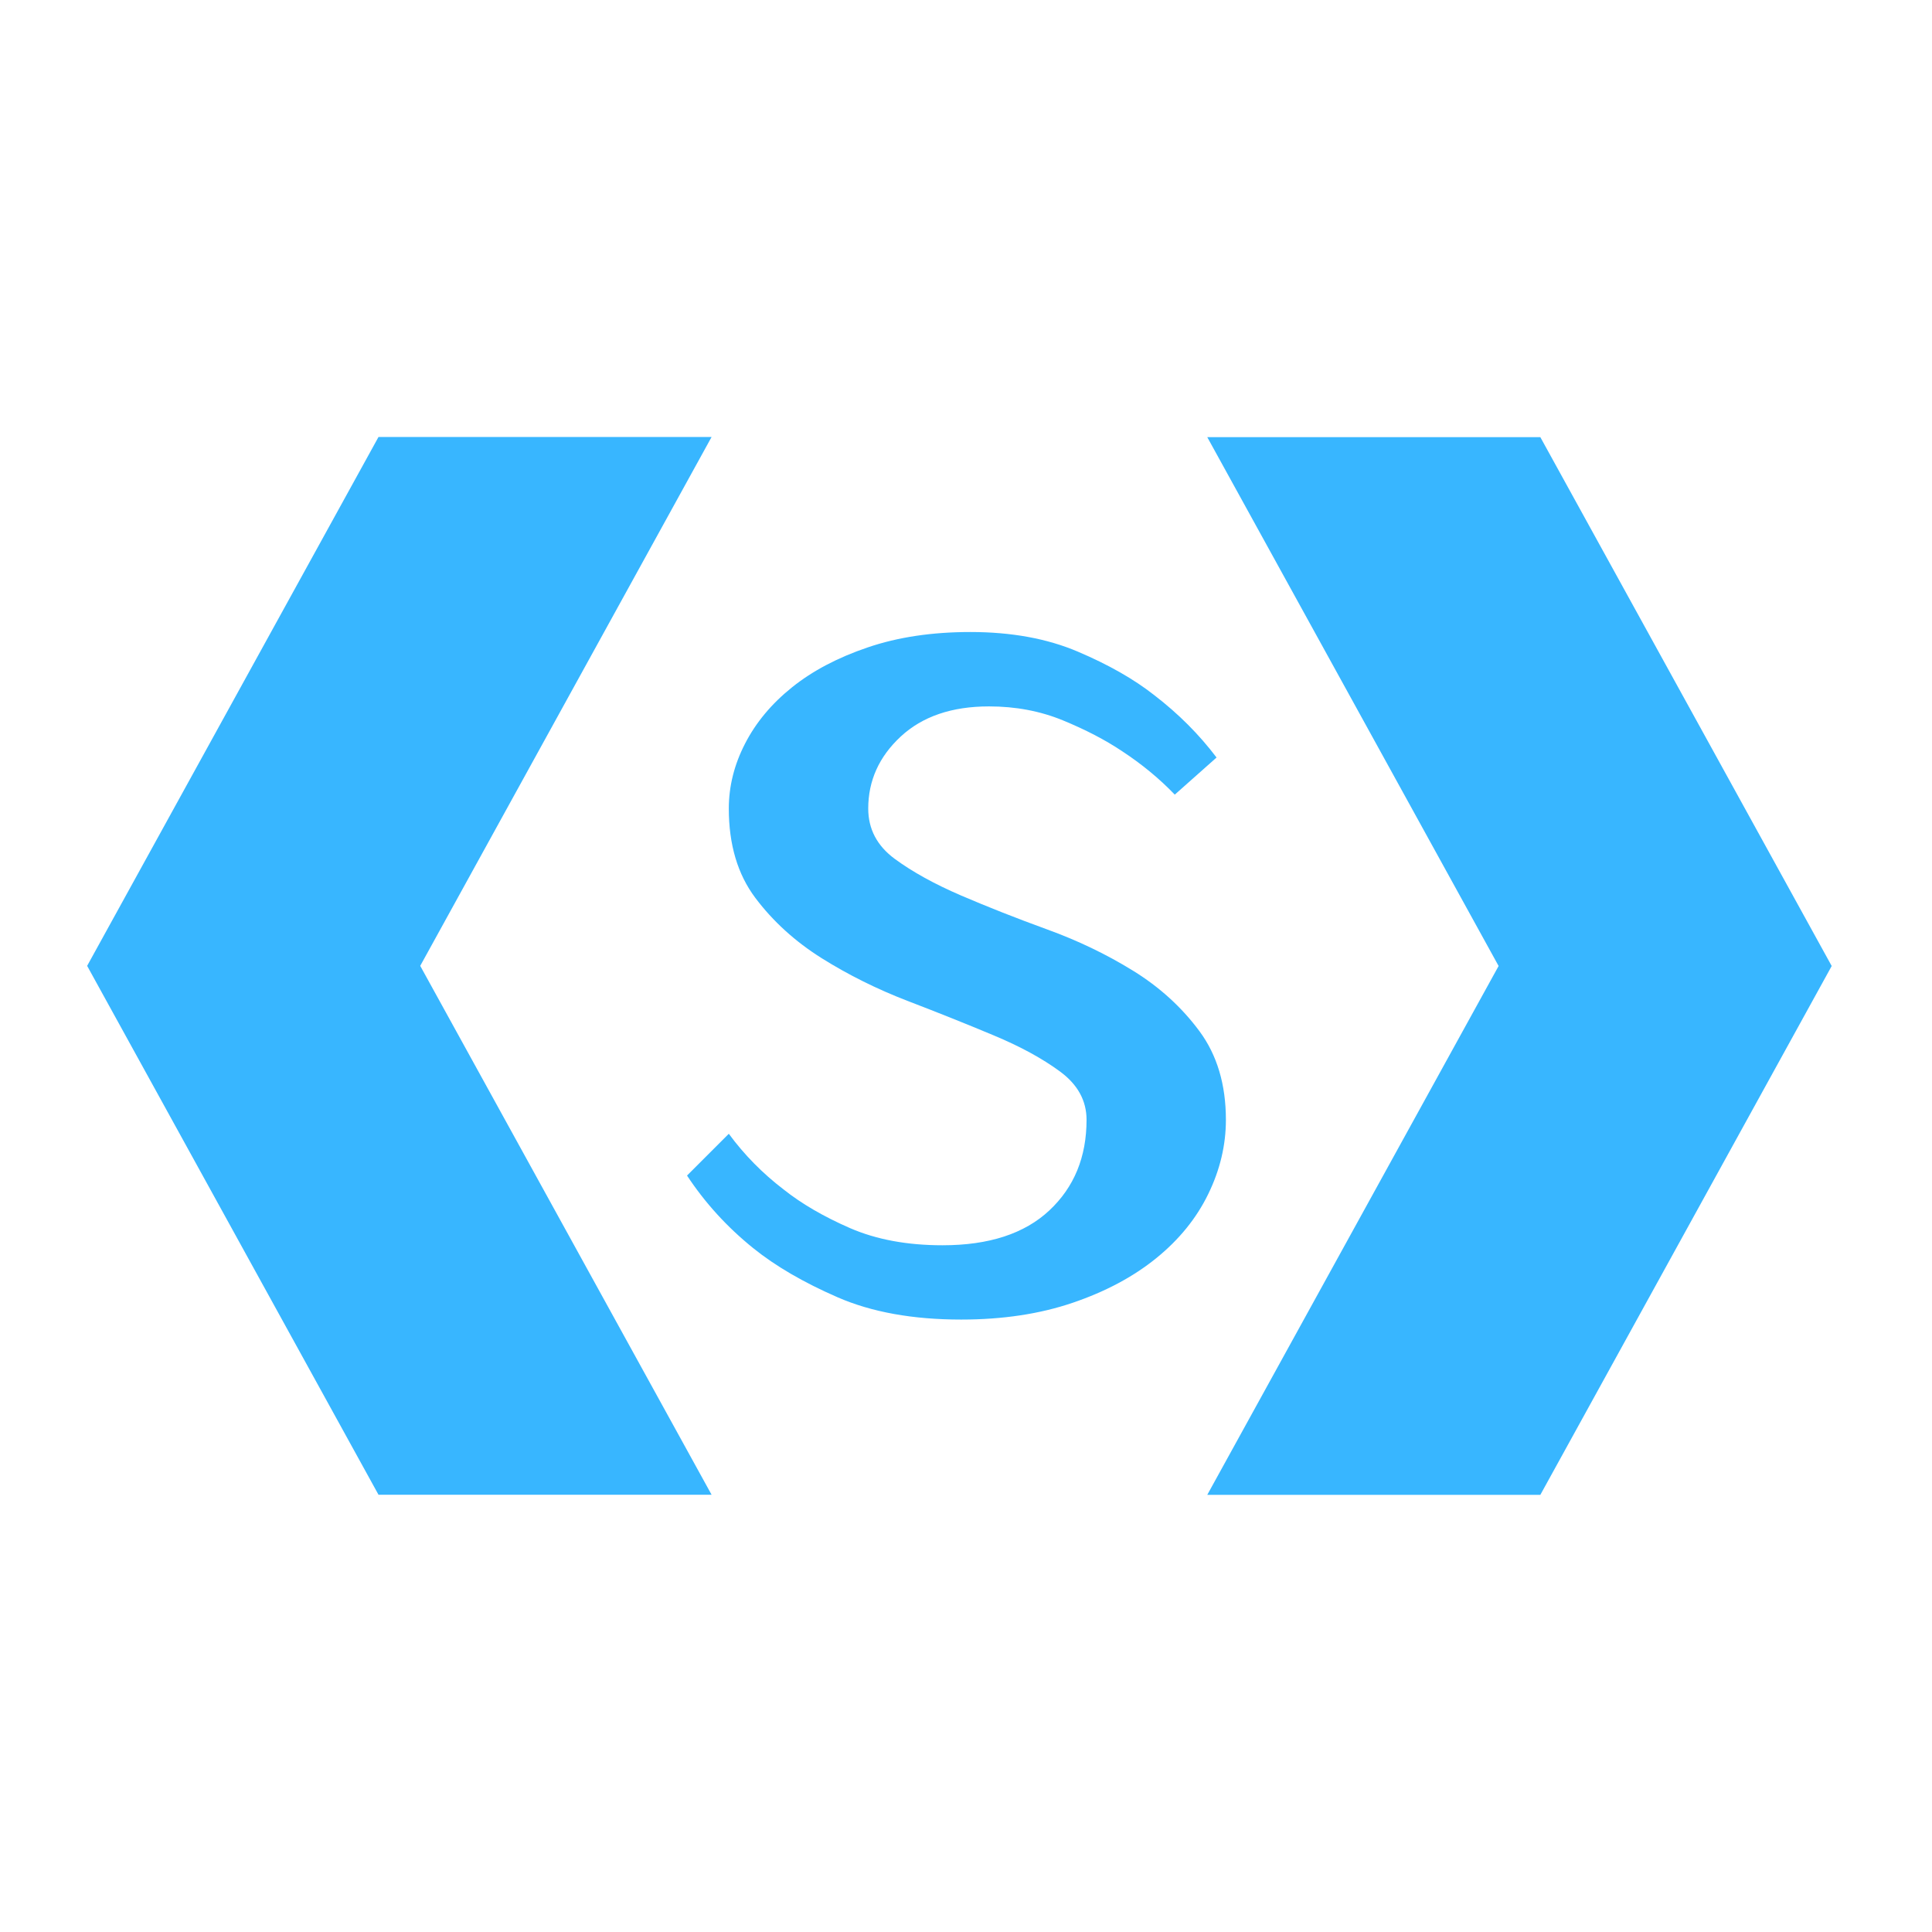
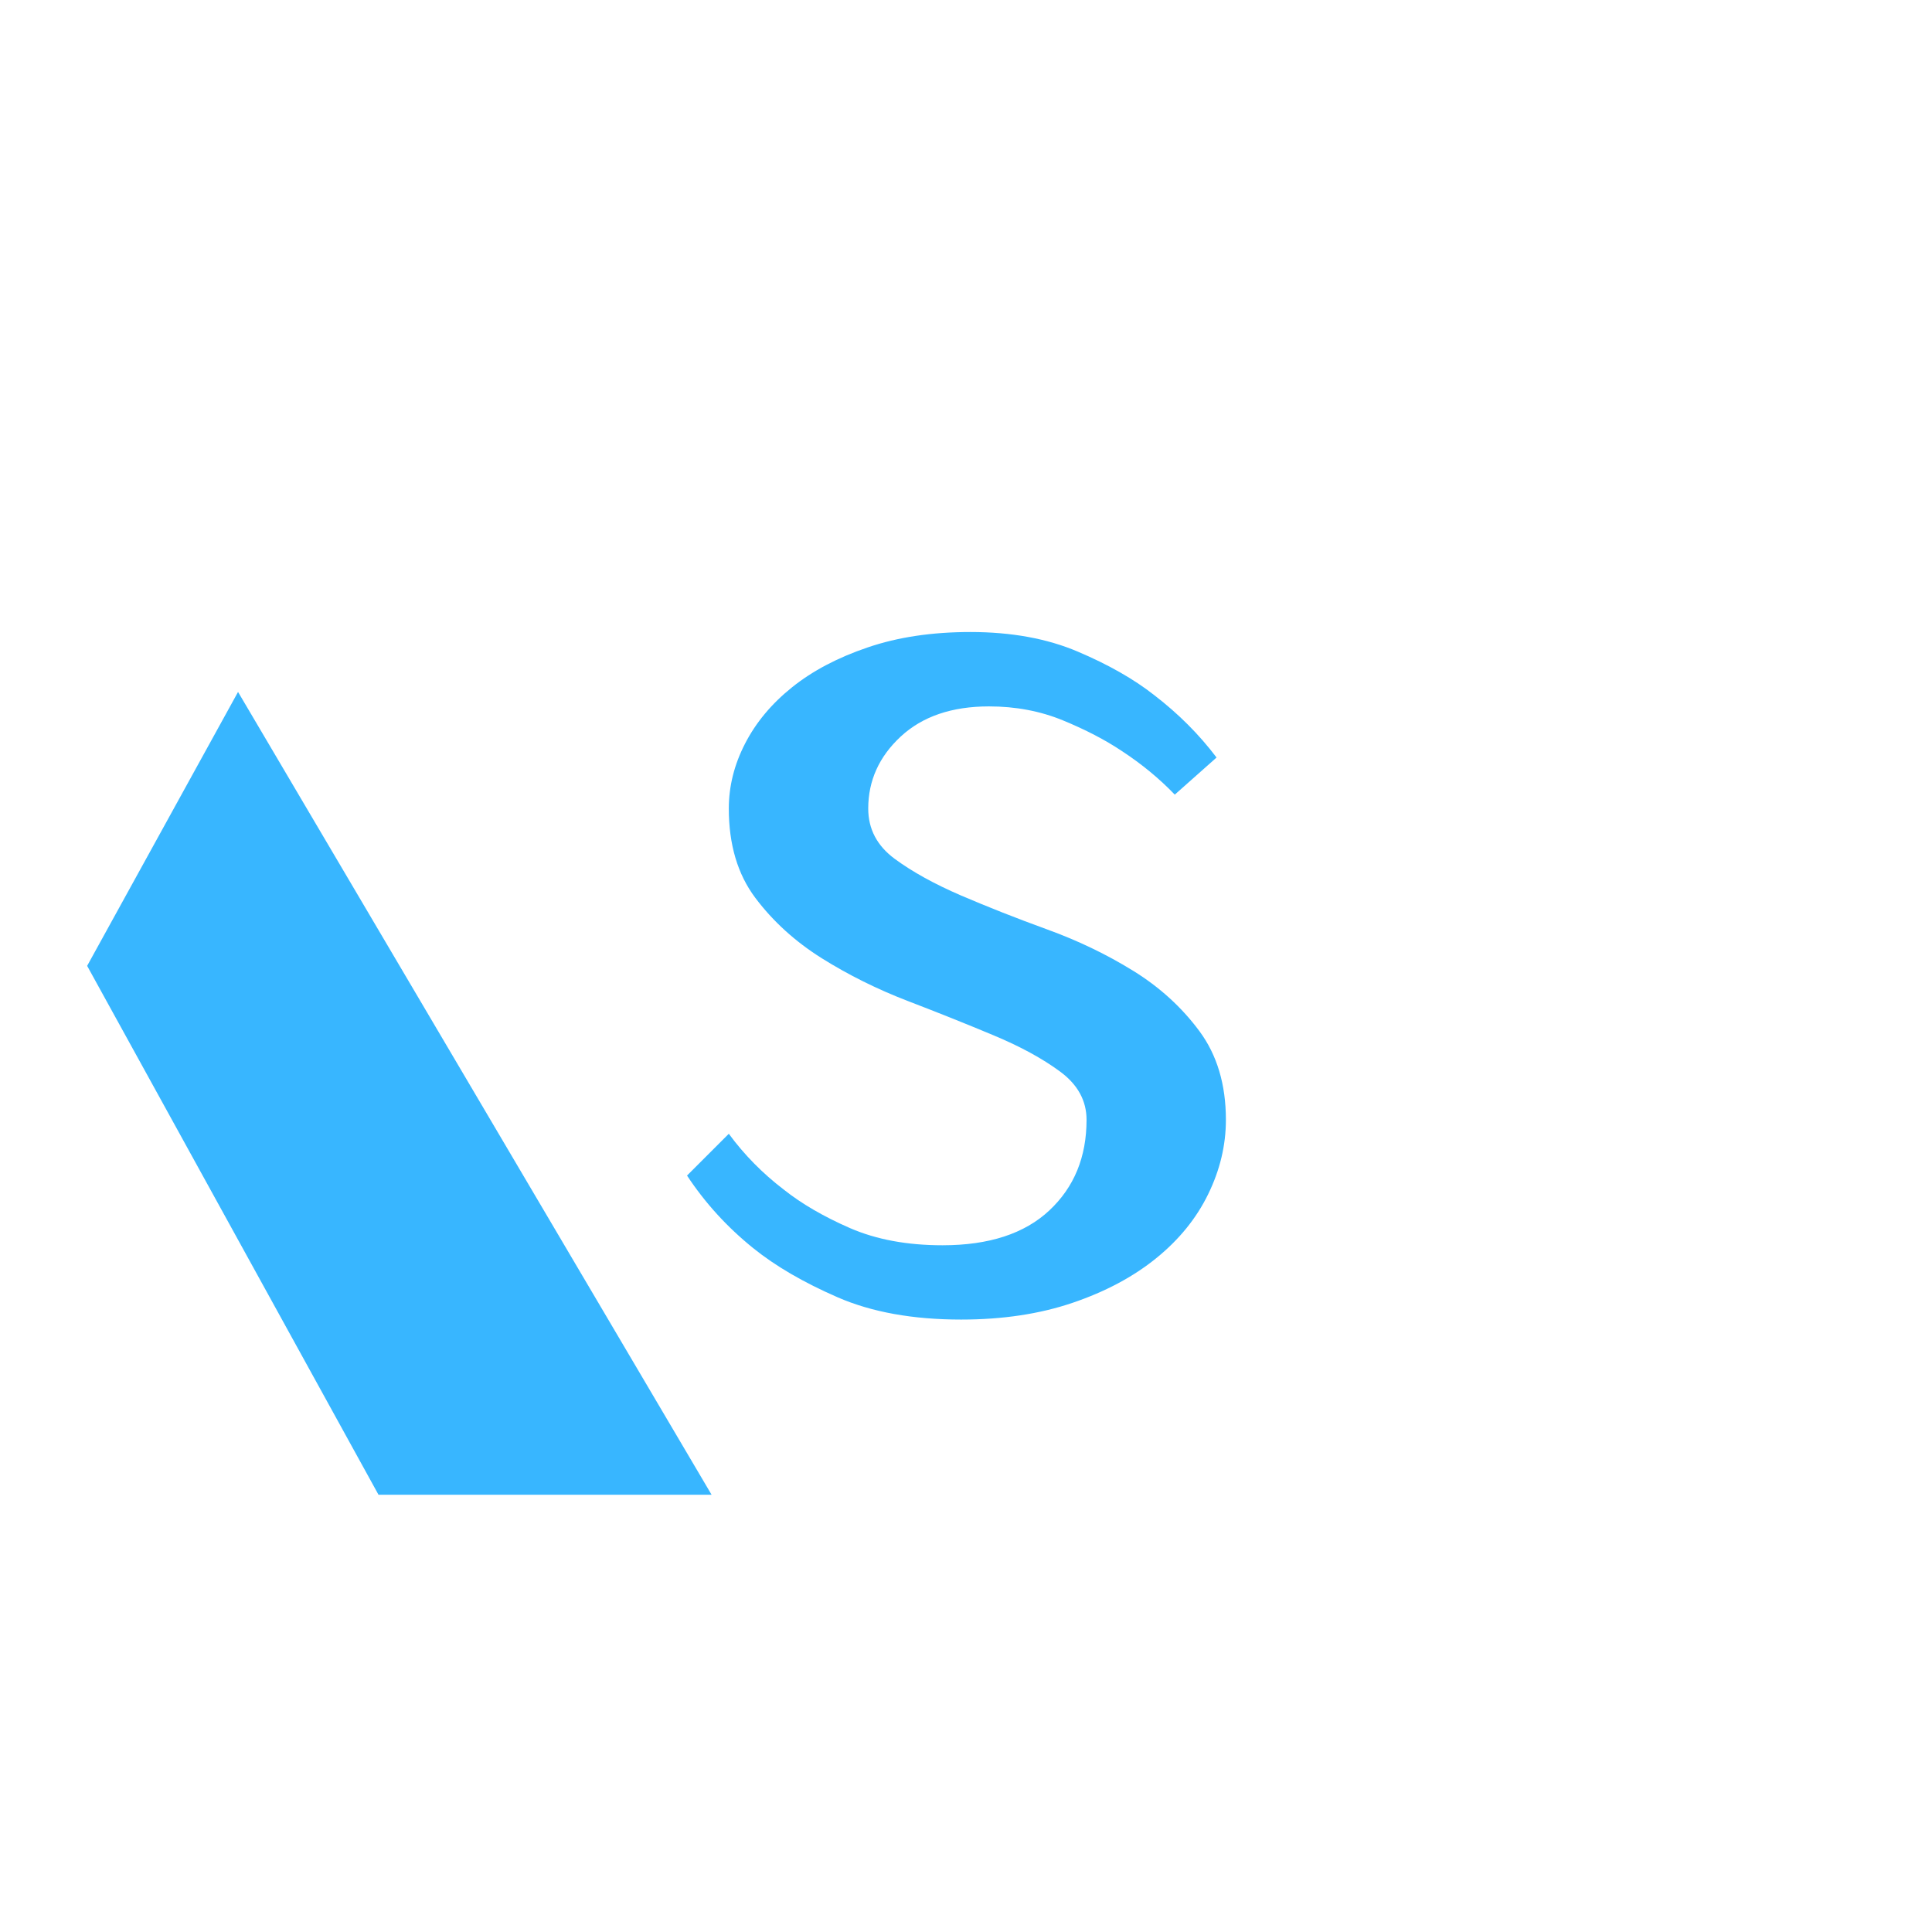
<svg xmlns="http://www.w3.org/2000/svg" width="500" zoomAndPan="magnify" viewBox="0 0 375 375" height="500" preserveAspectRatio="xMidYMid meet" version="1.0">
  <defs>
    <g />
    <clipPath id="72ea16d1d2">
      <path d="M 234.328 84.848 L 355.531 84.848 L 355.531 290.32 L 234.328 290.32 Z M 234.328 84.848 " clip-rule="nonzero" />
    </clipPath>
    <clipPath id="27c10bd830">
-       <path d="M 234.328 84.848 L 298.977 84.848 L 355.531 187.5 L 298.977 290.152 L 234.328 290.152 L 290.879 187.5 Z M 234.328 84.848 " clip-rule="nonzero" />
-     </clipPath>
+       </clipPath>
    <clipPath id="5ec30c8716">
      <path d="M 16.914 84.648 L 138.117 84.648 L 138.117 290.125 L 16.914 290.125 Z M 16.914 84.648 " clip-rule="nonzero" />
    </clipPath>
    <clipPath id="68fb3722bb">
      <path d="M 138.117 290.125 L 73.465 290.125 L 16.914 187.473 L 73.465 84.82 L 138.117 84.82 L 81.566 187.473 Z M 138.117 290.125 " clip-rule="nonzero" />
    </clipPath>
  </defs>
  <g fill="#38b6ff" fill-opacity="1">
    <g transform="translate(130.649, 252.518)">
      <g>
        <path d="M 55.906 3.609 C 46.531 3.609 38.535 2.164 31.922 -0.719 C 25.305 -3.602 19.836 -6.789 15.516 -10.281 C 10.461 -14.363 6.191 -19.051 2.703 -24.344 L 10.812 -32.453 C 13.82 -28.367 17.367 -24.766 21.453 -21.641 C 24.941 -18.867 29.238 -16.367 34.344 -14.141 C 39.457 -11.922 45.441 -10.812 52.297 -10.812 C 61.305 -10.812 68.219 -13.066 73.031 -17.578 C 77.844 -22.086 80.25 -27.945 80.25 -35.156 C 80.25 -38.883 78.535 -42.008 75.109 -44.531 C 71.68 -47.062 67.379 -49.406 62.203 -51.562 C 57.035 -53.727 51.477 -55.953 45.531 -58.234 C 39.582 -60.523 34.02 -63.289 28.844 -66.531 C 23.676 -69.781 19.379 -73.688 15.953 -78.25 C 12.523 -82.82 10.812 -88.598 10.812 -95.578 C 10.812 -99.898 11.863 -104.102 13.969 -108.188 C 16.07 -112.281 19.109 -115.922 23.078 -119.109 C 27.047 -122.297 31.945 -124.879 37.781 -126.859 C 43.613 -128.848 50.254 -129.844 57.703 -129.844 C 65.641 -129.844 72.582 -128.578 78.531 -126.047 C 84.477 -123.523 89.438 -120.703 93.406 -117.578 C 98.094 -113.973 102.117 -109.941 105.484 -105.484 L 97.375 -98.281 C 94.375 -101.406 90.945 -104.227 87.094 -106.75 C 83.852 -108.914 80.035 -110.898 75.641 -112.703 C 71.254 -114.504 66.477 -115.406 61.312 -115.406 C 54.094 -115.406 48.379 -113.453 44.172 -109.547 C 39.973 -105.641 37.875 -100.984 37.875 -95.578 C 37.875 -91.609 39.582 -88.359 43 -85.828 C 46.426 -83.305 50.723 -80.93 55.891 -78.703 C 61.066 -76.484 66.629 -74.289 72.578 -72.125 C 78.535 -69.969 84.098 -67.297 89.266 -64.109 C 94.43 -60.922 98.727 -57.008 102.156 -52.375 C 105.582 -47.75 107.297 -42.008 107.297 -35.156 C 107.297 -30.227 106.148 -25.422 103.859 -20.734 C 101.578 -16.047 98.211 -11.898 93.766 -8.297 C 89.316 -4.691 83.906 -1.805 77.531 0.359 C 71.164 2.523 63.957 3.609 55.906 3.609 Z M 55.906 3.609 " />
      </g>
    </g>
  </g>
  <g clip-path="url(#72ea16d1d2)">
    <g clip-path="url(#27c10bd830)">
-       <path fill="#38b6ff" d="M 234.328 84.848 L 355.531 84.848 L 355.531 290.32 L 234.328 290.32 Z M 234.328 84.848 " fill-opacity="1" fill-rule="nonzero" />
-     </g>
+       </g>
  </g>
  <g clip-path="url(#5ec30c8716)">
    <g clip-path="url(#68fb3722bb)">
-       <path fill="#38b6ff" d="M 138.117 290.125 L 16.914 290.125 L 16.914 84.648 L 138.117 84.648 Z M 138.117 290.125 " fill-opacity="1" fill-rule="nonzero" />
+       <path fill="#38b6ff" d="M 138.117 290.125 L 16.914 290.125 L 16.914 84.648 Z M 138.117 290.125 " fill-opacity="1" fill-rule="nonzero" />
    </g>
  </g>
</svg>